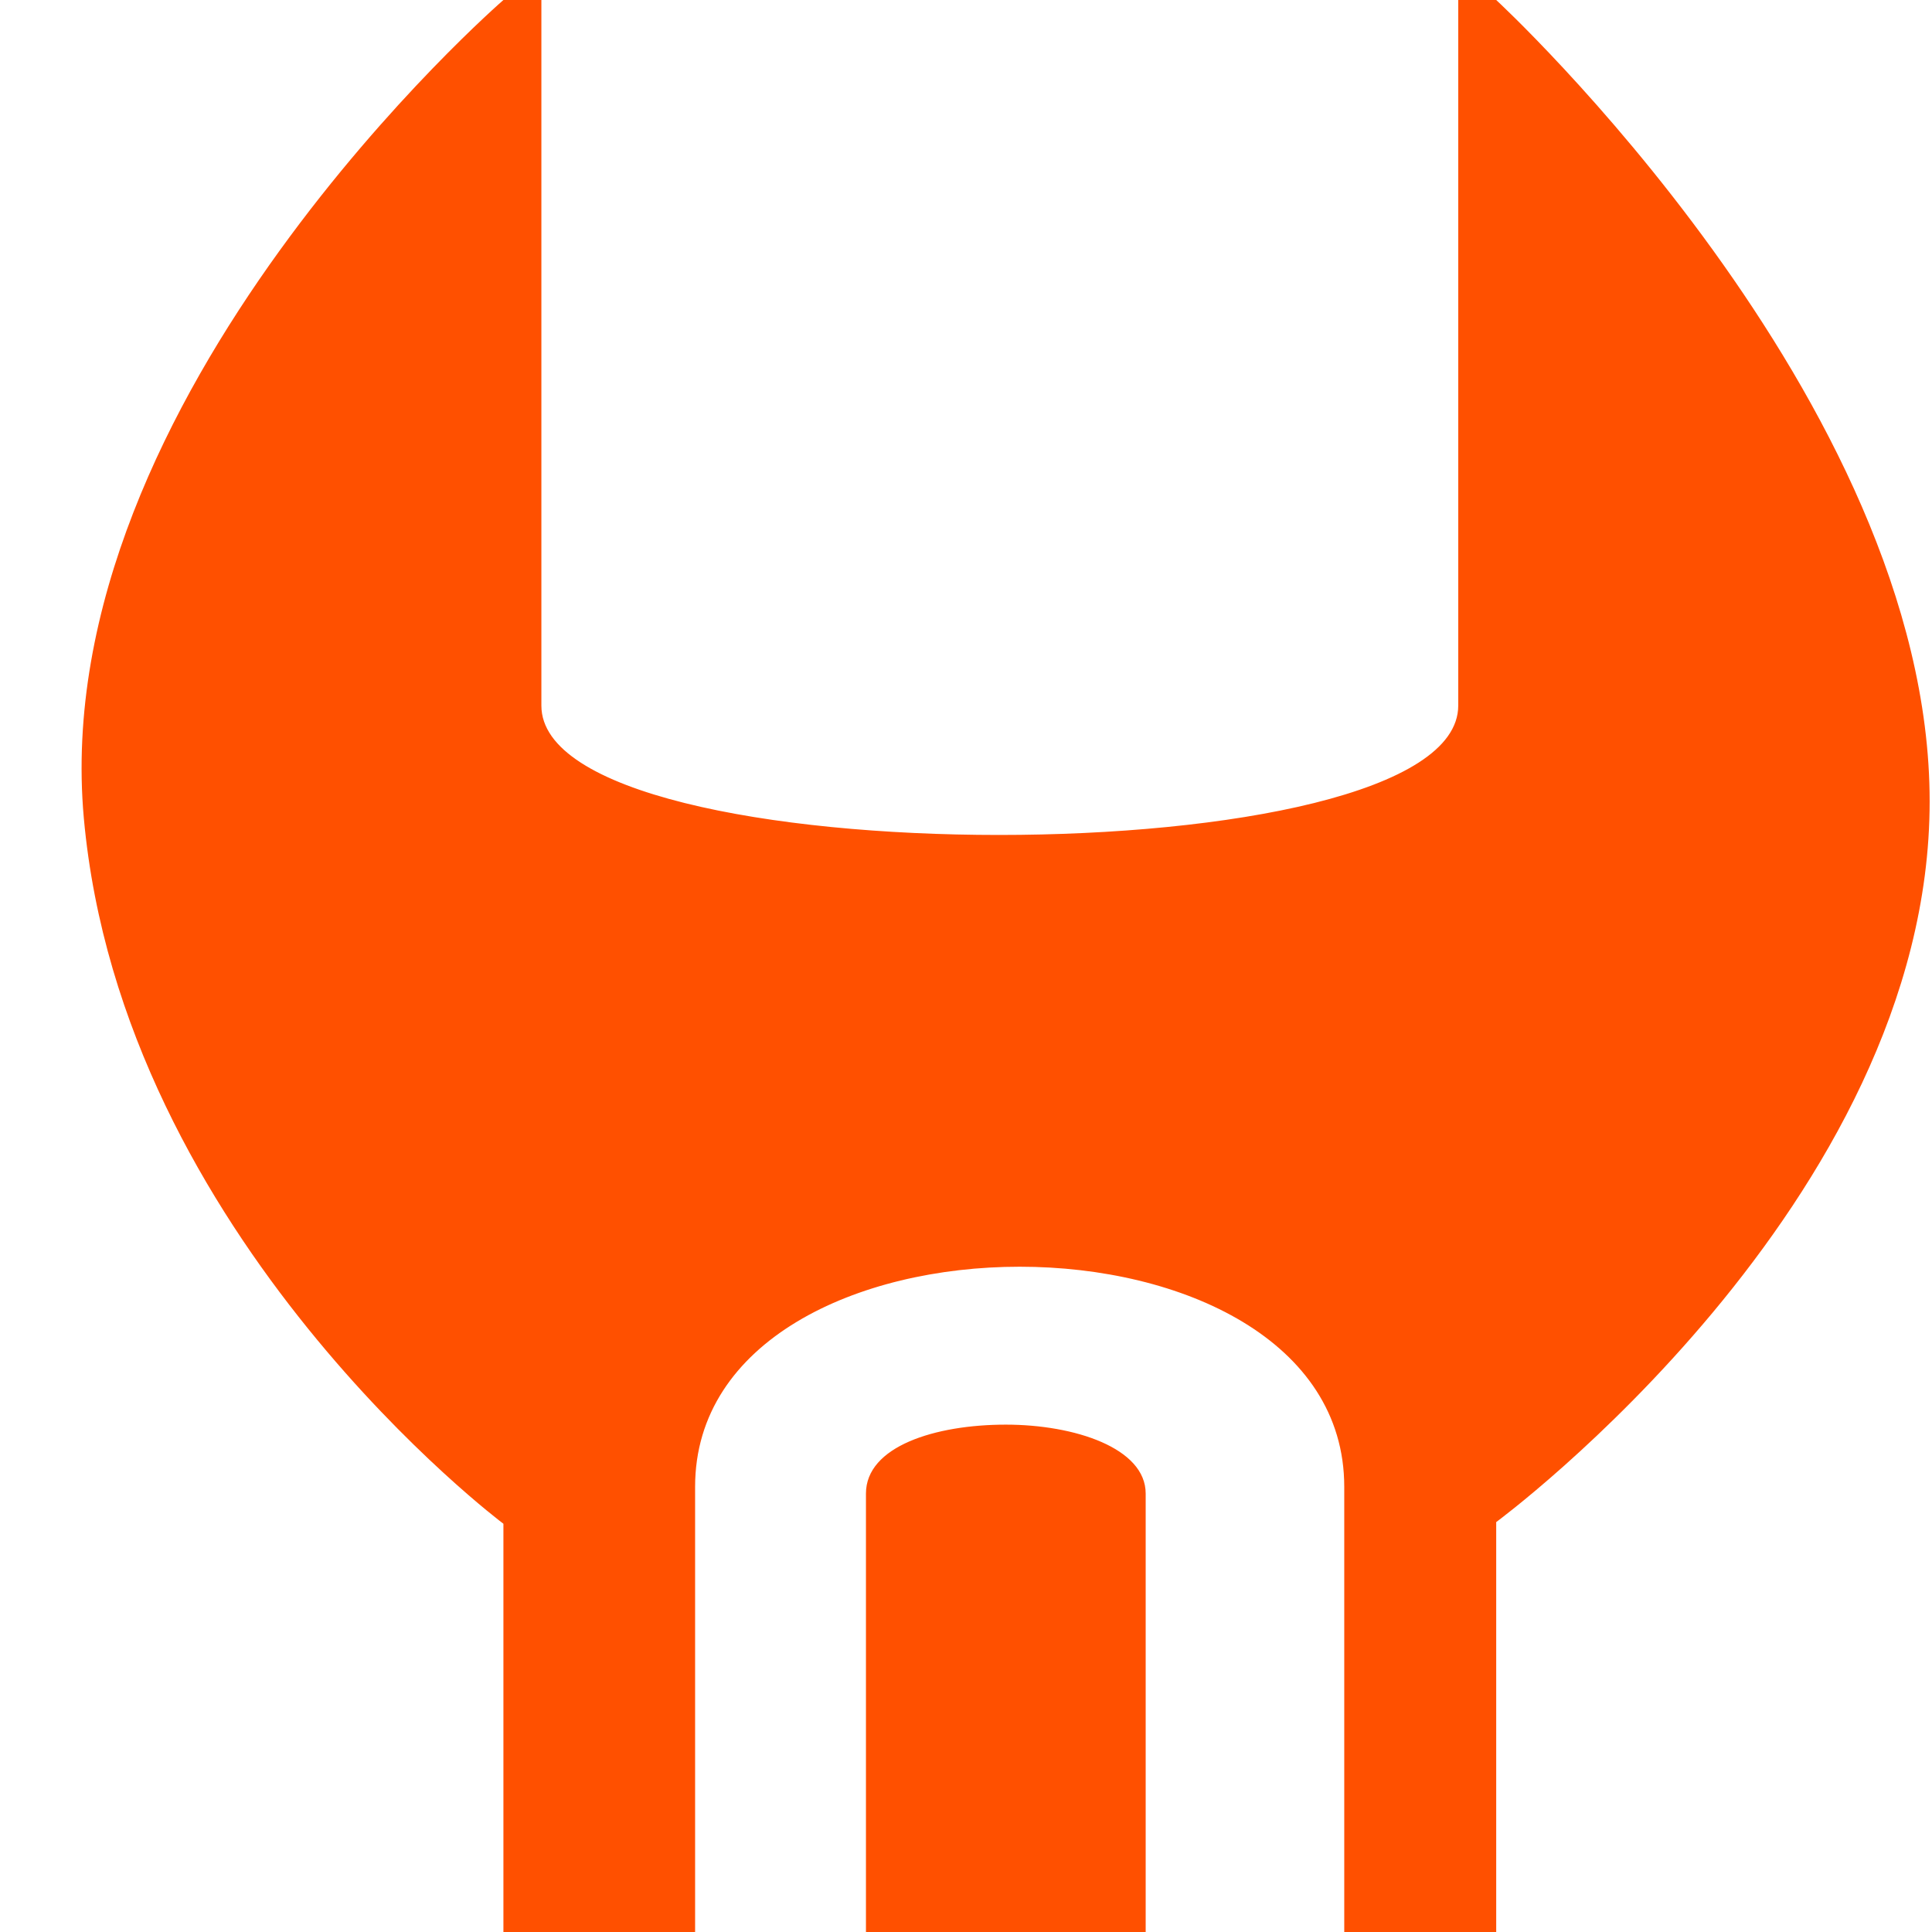
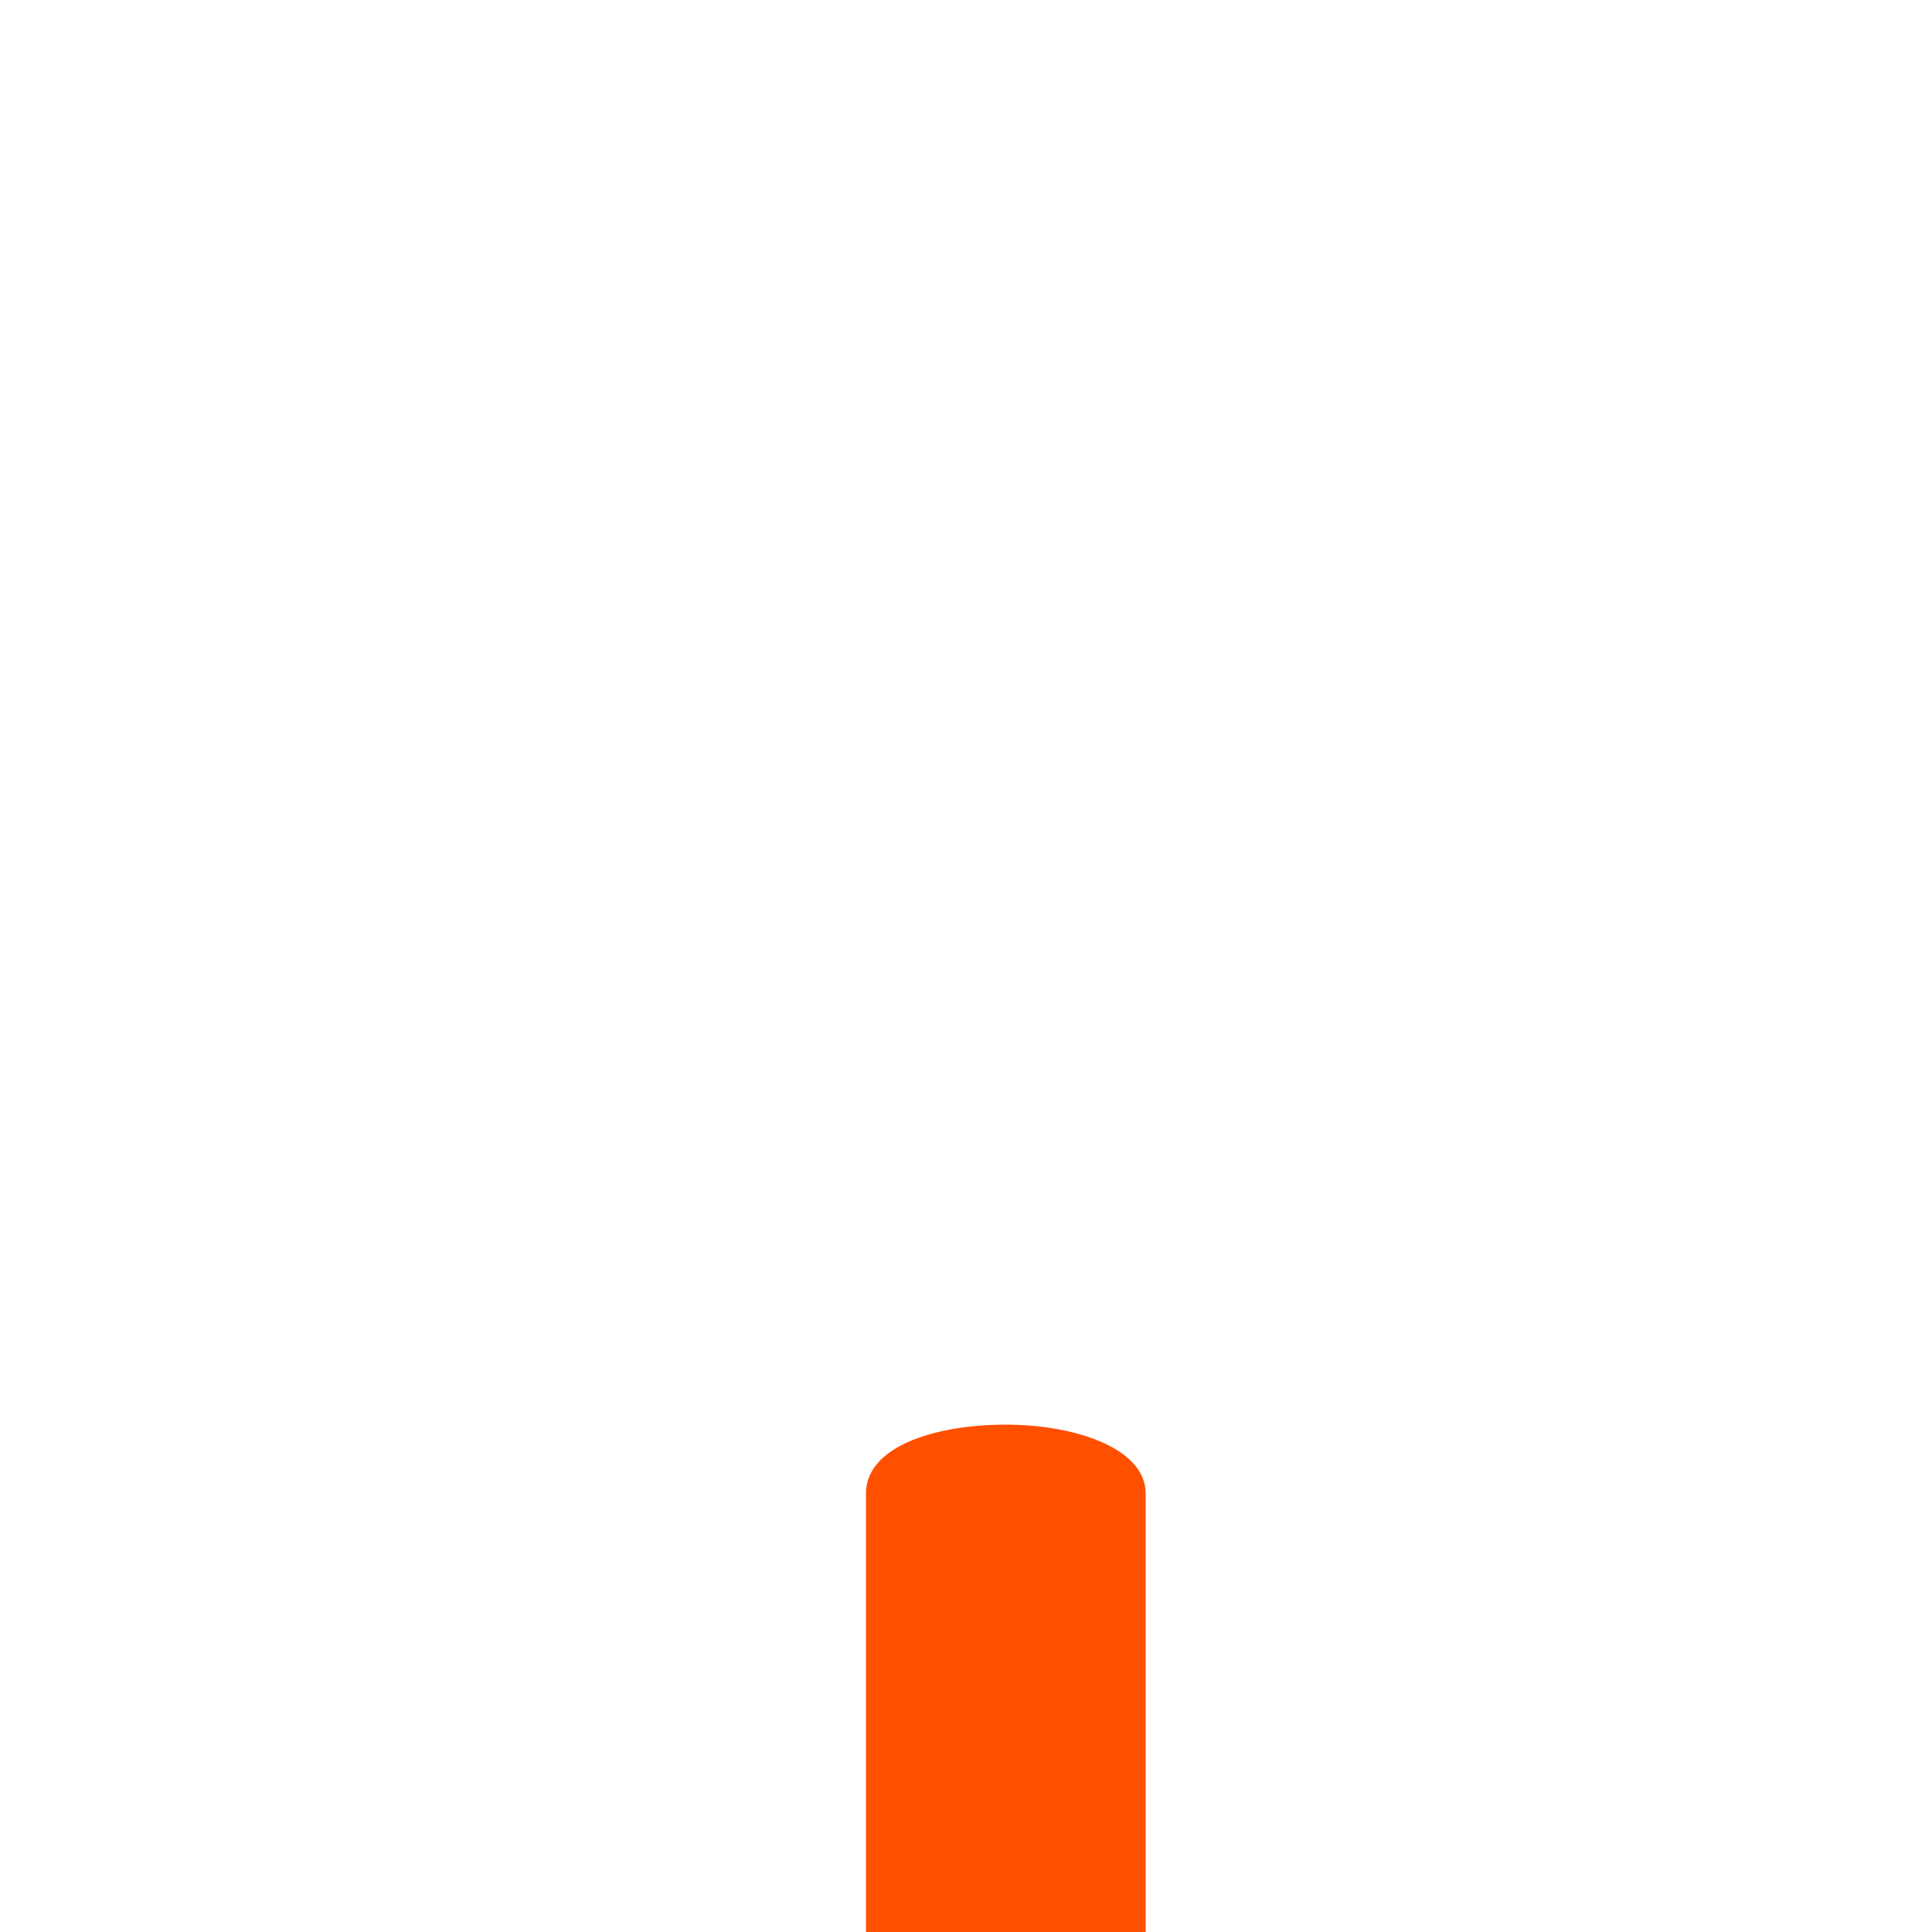
<svg xmlns="http://www.w3.org/2000/svg" width="23" height="23" viewBox="0 0 23 23" fill="none">
-   <path d="M8.17 22.9V17.7C8.17 15.84 10.226 14.98 12.137 14.98C14.049 14.98 16.105 15.84 16.105 17.7V22.9H17.708V18.08L17.749 18.04C17.811 18.02 22.867 14.24 22.867 9.54C22.867 5.04 18.201 0.48 17.77 0.1H17.461V8.4C17.461 9.54 14.666 10.04 11.911 10.04C9.136 10.04 6.361 9.54 6.361 8.4V0.1H6.053C5.622 0.48 0.688 5 1.12 9.72C1.572 14.62 6.033 18.02 6.074 18.06L6.115 18.08V22.9H8.17Z" fill="#FF5000" />
-   <path d="M6.075 0.2C5.5 0.72 0.793 5.12 1.204 9.72C1.656 14.58 6.075 17.94 6.117 17.98L6.199 18.04V18.14V22.8H8.069V17.7C8.069 15.76 10.187 14.88 12.139 14.88C14.092 14.88 16.209 15.76 16.209 17.7V22.8H17.607V18.14V18.04L17.689 17.98C17.751 17.94 22.766 14.18 22.766 9.54C22.766 5.16 18.306 0.74 17.73 0.2H17.566V8.4C17.566 9.7 14.524 10.14 11.913 10.14C9.303 10.14 6.26 9.68 6.26 8.4V0.2H6.075ZM5.993 0H6.445V8.4C6.445 9.44 9.179 9.94 11.893 9.94C14.606 9.94 17.36 9.44 17.36 8.4V0H17.812C17.812 0 22.972 4.76 22.972 9.54C22.972 14.32 17.812 18.12 17.812 18.12V23H16.003V17.7C16.003 15.96 14.071 15.08 12.139 15.08C10.207 15.08 8.275 15.96 8.275 17.7V23H5.993V18.14C5.993 18.14 1.451 14.74 0.998 9.74C0.546 4.72 5.993 0 5.993 0Z" fill="#FF5000" />
  <path d="M13.536 22.9V17.78C13.536 17.3 12.755 17.06 11.974 17.06C11.193 17.06 10.412 17.3 10.412 17.78V22.9H13.536Z" fill="#FF5000" />
  <path d="M11.974 17.16C11.275 17.16 10.514 17.38 10.514 17.78V22.8H11.974H13.433V17.78C13.433 17.36 12.673 17.16 11.974 17.16ZM11.974 16.96C12.796 16.96 13.639 17.24 13.639 17.78V23H11.974H10.309V17.78C10.309 17.22 11.131 16.96 11.974 16.96Z" fill="#FF5000" />
</svg>